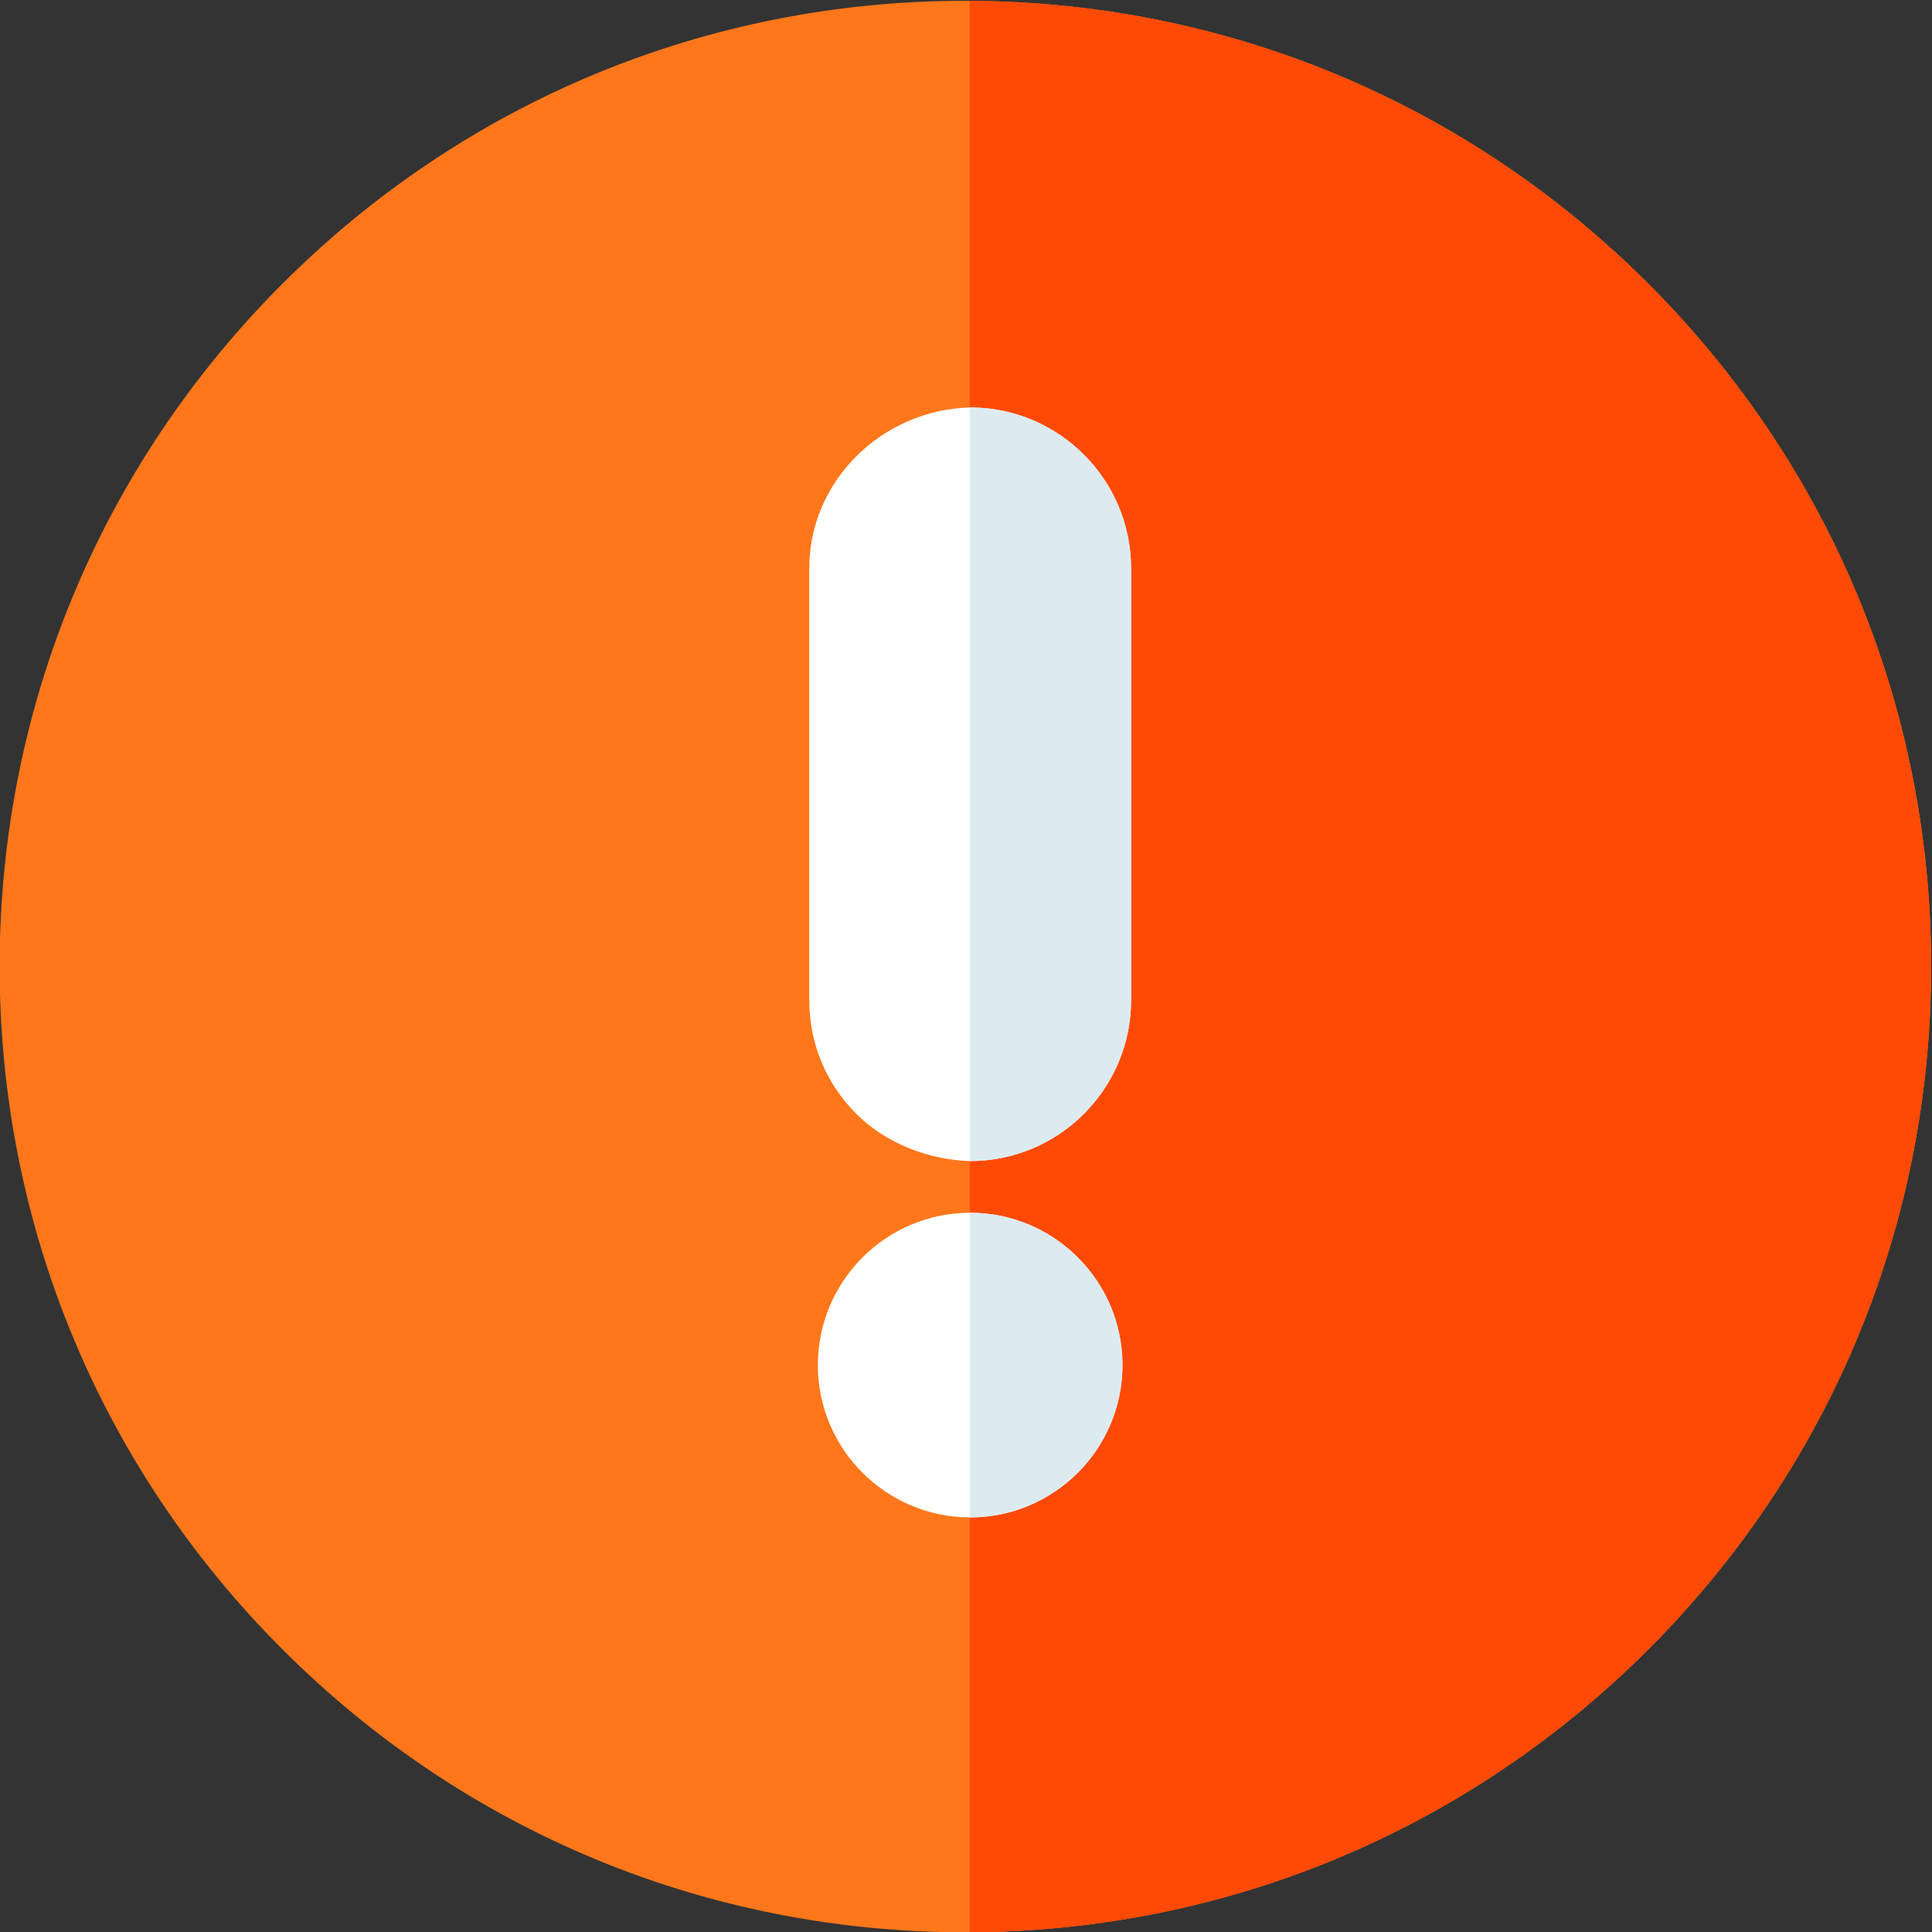
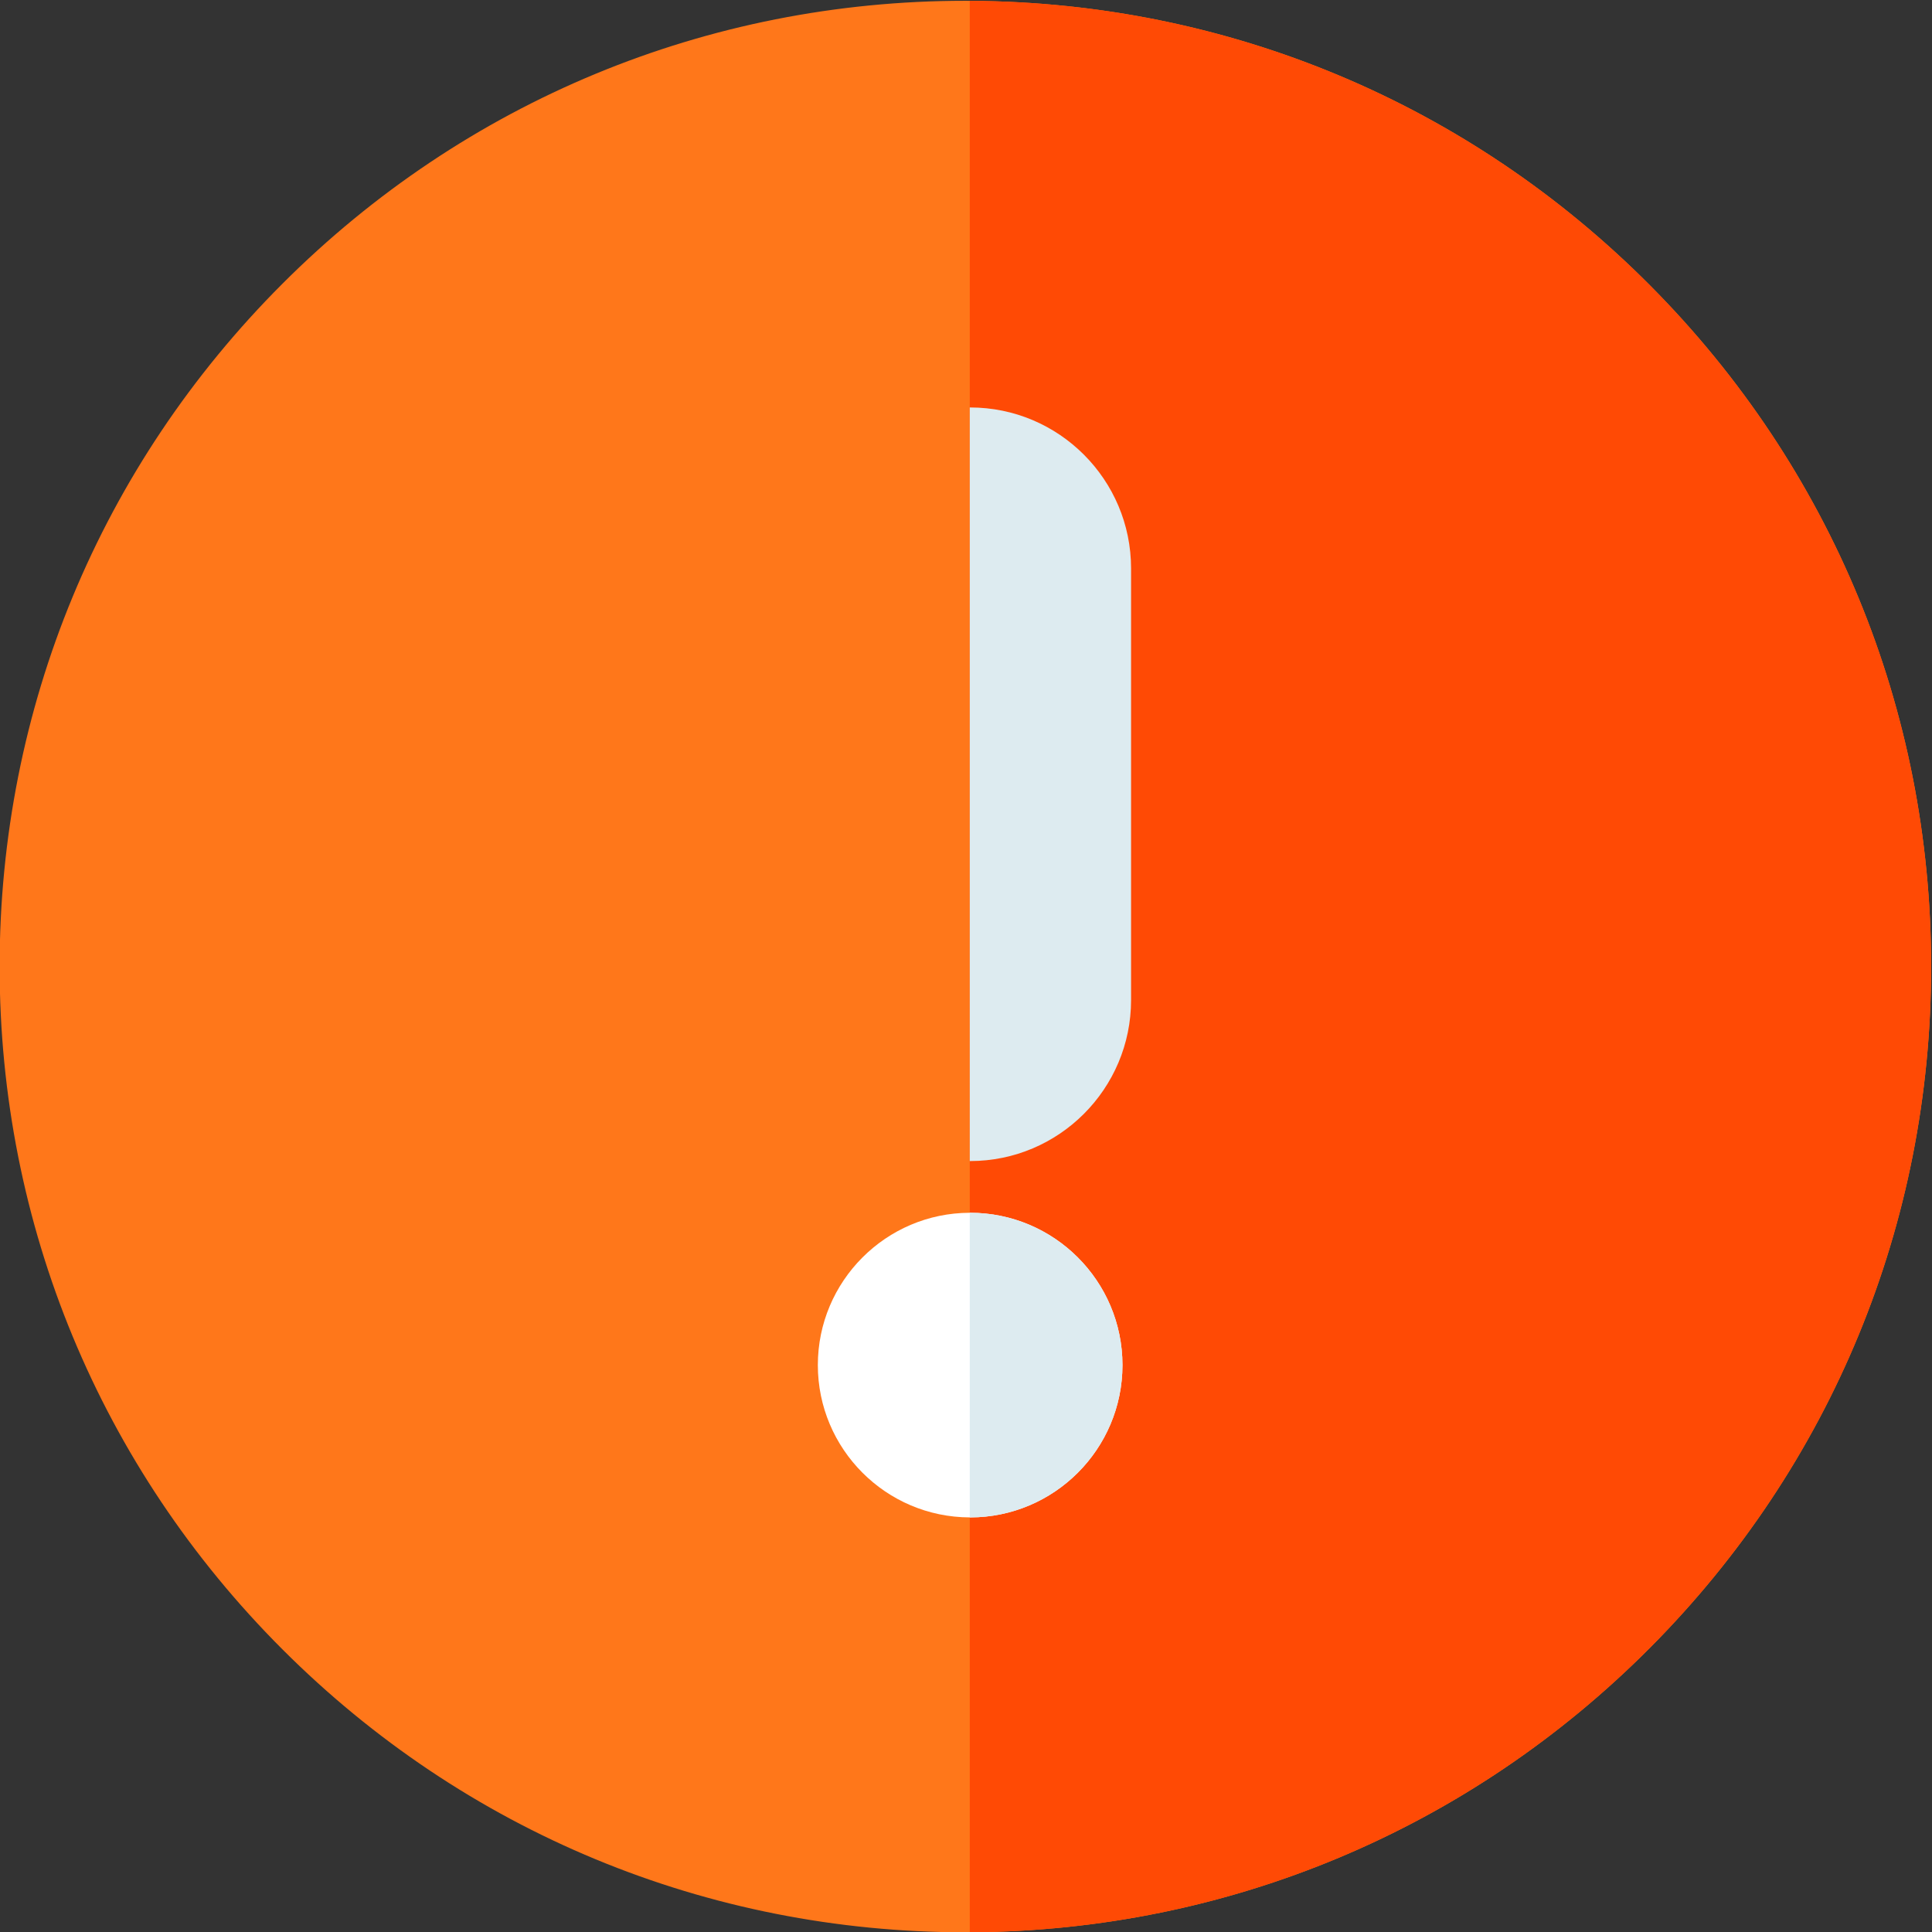
<svg xmlns="http://www.w3.org/2000/svg" version="1.1" id="svg2787" xml:space="preserve" width="682.667" height="682.667" viewBox="0 0 682.667 682.667">
  <rect x="0" y="0" width="682.667" height="682.667" fill="#333333" stroke="none" />
  <defs id="defs2791">
    <clipPath clipPathUnits="userSpaceOnUse" id="clipPath2801">
      <path d="M 0,512 H 512 V 0 H 0 Z" id="path2799" />
    </clipPath>
  </defs>
  <g id="g2793" transform="matrix(1.333,0,0,-1.333,0,682.667)">
    <g id="g2795">
      <g id="g2797" clip-path="url(#clipPath2801)">
        <g id="g2803" transform="translate(511.9,255.92)">
          <path d="m 0,0 c 0,-68.109 -26.44,-132.21 -74.45,-180.5 -47.981,-48.25 -111.851,-75.061 -179.87,-75.49 -0.17,0 -0.35,-0.01 -0.52,0 -0.381,-0.01 -0.77,-0.01 -1.16,-0.01 -68.37,0 -132.66,26.62 -181.011,74.98 C -485.37,-132.67 -512,-68.38 -512,0 c 0,68.38 26.63,132.66 74.989,181.02 C -388.66,229.37 -324.37,256 -256,256 c 0.39,0 0.77,0 1.16,-0.01 0.18,0 0.36,0 0.539,-0.01 68.01,-0.44 131.881,-27.24 179.851,-75.49 C -26.44,132.2 0,68.1 0,0" style="fill:#ff771a;fill-opacity:1;fill-rule:nonzero;stroke:none" id="path2805" />
        </g>
        <g id="g2807" transform="translate(511.9,255.92)">
          <path d="m 0,0 c 0,-68.109 -26.44,-132.21 -74.45,-180.5 -47.981,-48.25 -111.851,-75.061 -179.87,-75.49 -0.17,0 -0.35,-0.01 -0.52,0 v 511.98 c 0.18,0 0.36,0 0.539,-0.01 68.01,-0.44 131.881,-27.24 179.851,-75.49 C -26.44,132.2 0,68.1 0,0" style="fill:#ff4a05;fill-opacity:1;fill-rule:nonzero;stroke:none" id="path2809" />
        </g>
        <g id="g2811" transform="translate(257.167,404.115)">
          <path d="M 0,0 C 0.418,0.01 -0.363,0 0,0" style="fill:#000000;fill-opacity:1;fill-rule:nonzero;stroke:none" id="path2813" />
        </g>
        <g id="g2815" transform="translate(299.82,361.46)">
-           <path d="m 0,0 v -114.44 c 0,-23.52 -19.131,-42.661 -42.65,-42.661 h -0.11 c -10.99,0.321 -22.33,4.761 -30.06,12.491 -8.05,8.06 -12.491,18.77 -12.491,30.17 V 0 c 0,23.26 19.311,41.99 42.551,42.66 h 0.11 C -19.131,42.66 0,23.521 0,0" style="fill:#ffffff;fill-opacity:1;fill-rule:nonzero;stroke:none" id="path2817" />
-         </g>
+           </g>
        <g id="g2819" transform="translate(257.167,204.359)">
-           <path d="M 0,0 C -0.363,0 0.363,-0.009 0,0" style="fill:#000000;fill-opacity:1;fill-rule:nonzero;stroke:none" id="path2821" />
-         </g>
+           </g>
        <g id="g2823" transform="translate(297.54,150.28)">
          <path d="m 0,0 c 0,-22.271 -18.11,-40.38 -40.38,-40.38 h -0.099 C -62.69,-40.33 -80.75,-22.24 -80.75,0 c 0,22.229 18.06,40.319 40.271,40.37 h 0.099 C -18.11,40.37 0,22.26 0,0" style="fill:#ffffff;fill-opacity:1;fill-rule:nonzero;stroke:none" id="path2825" />
        </g>
        <g id="g2827" transform="translate(297.54,150.28)">
          <path d="m 0,0 c 0,-22.271 -18.11,-40.38 -40.38,-40.38 h -0.099 v 80.75 h 0.099 C -18.11,40.37 0,22.26 0,0" style="fill:#ddebf0;fill-opacity:1;fill-rule:nonzero;stroke:none" id="path2829" />
        </g>
        <g id="g2831" transform="translate(299.82,361.46)">
          <path d="m 0,0 v -114.44 c 0,-23.52 -19.131,-42.661 -42.65,-42.661 h -0.11 V 42.66 h 0.11 C -19.131,42.66 0,23.521 0,0" style="fill:#ddebf0;fill-opacity:1;fill-rule:nonzero;stroke:none" id="path2833" />
        </g>
      </g>
    </g>
  </g>
</svg>